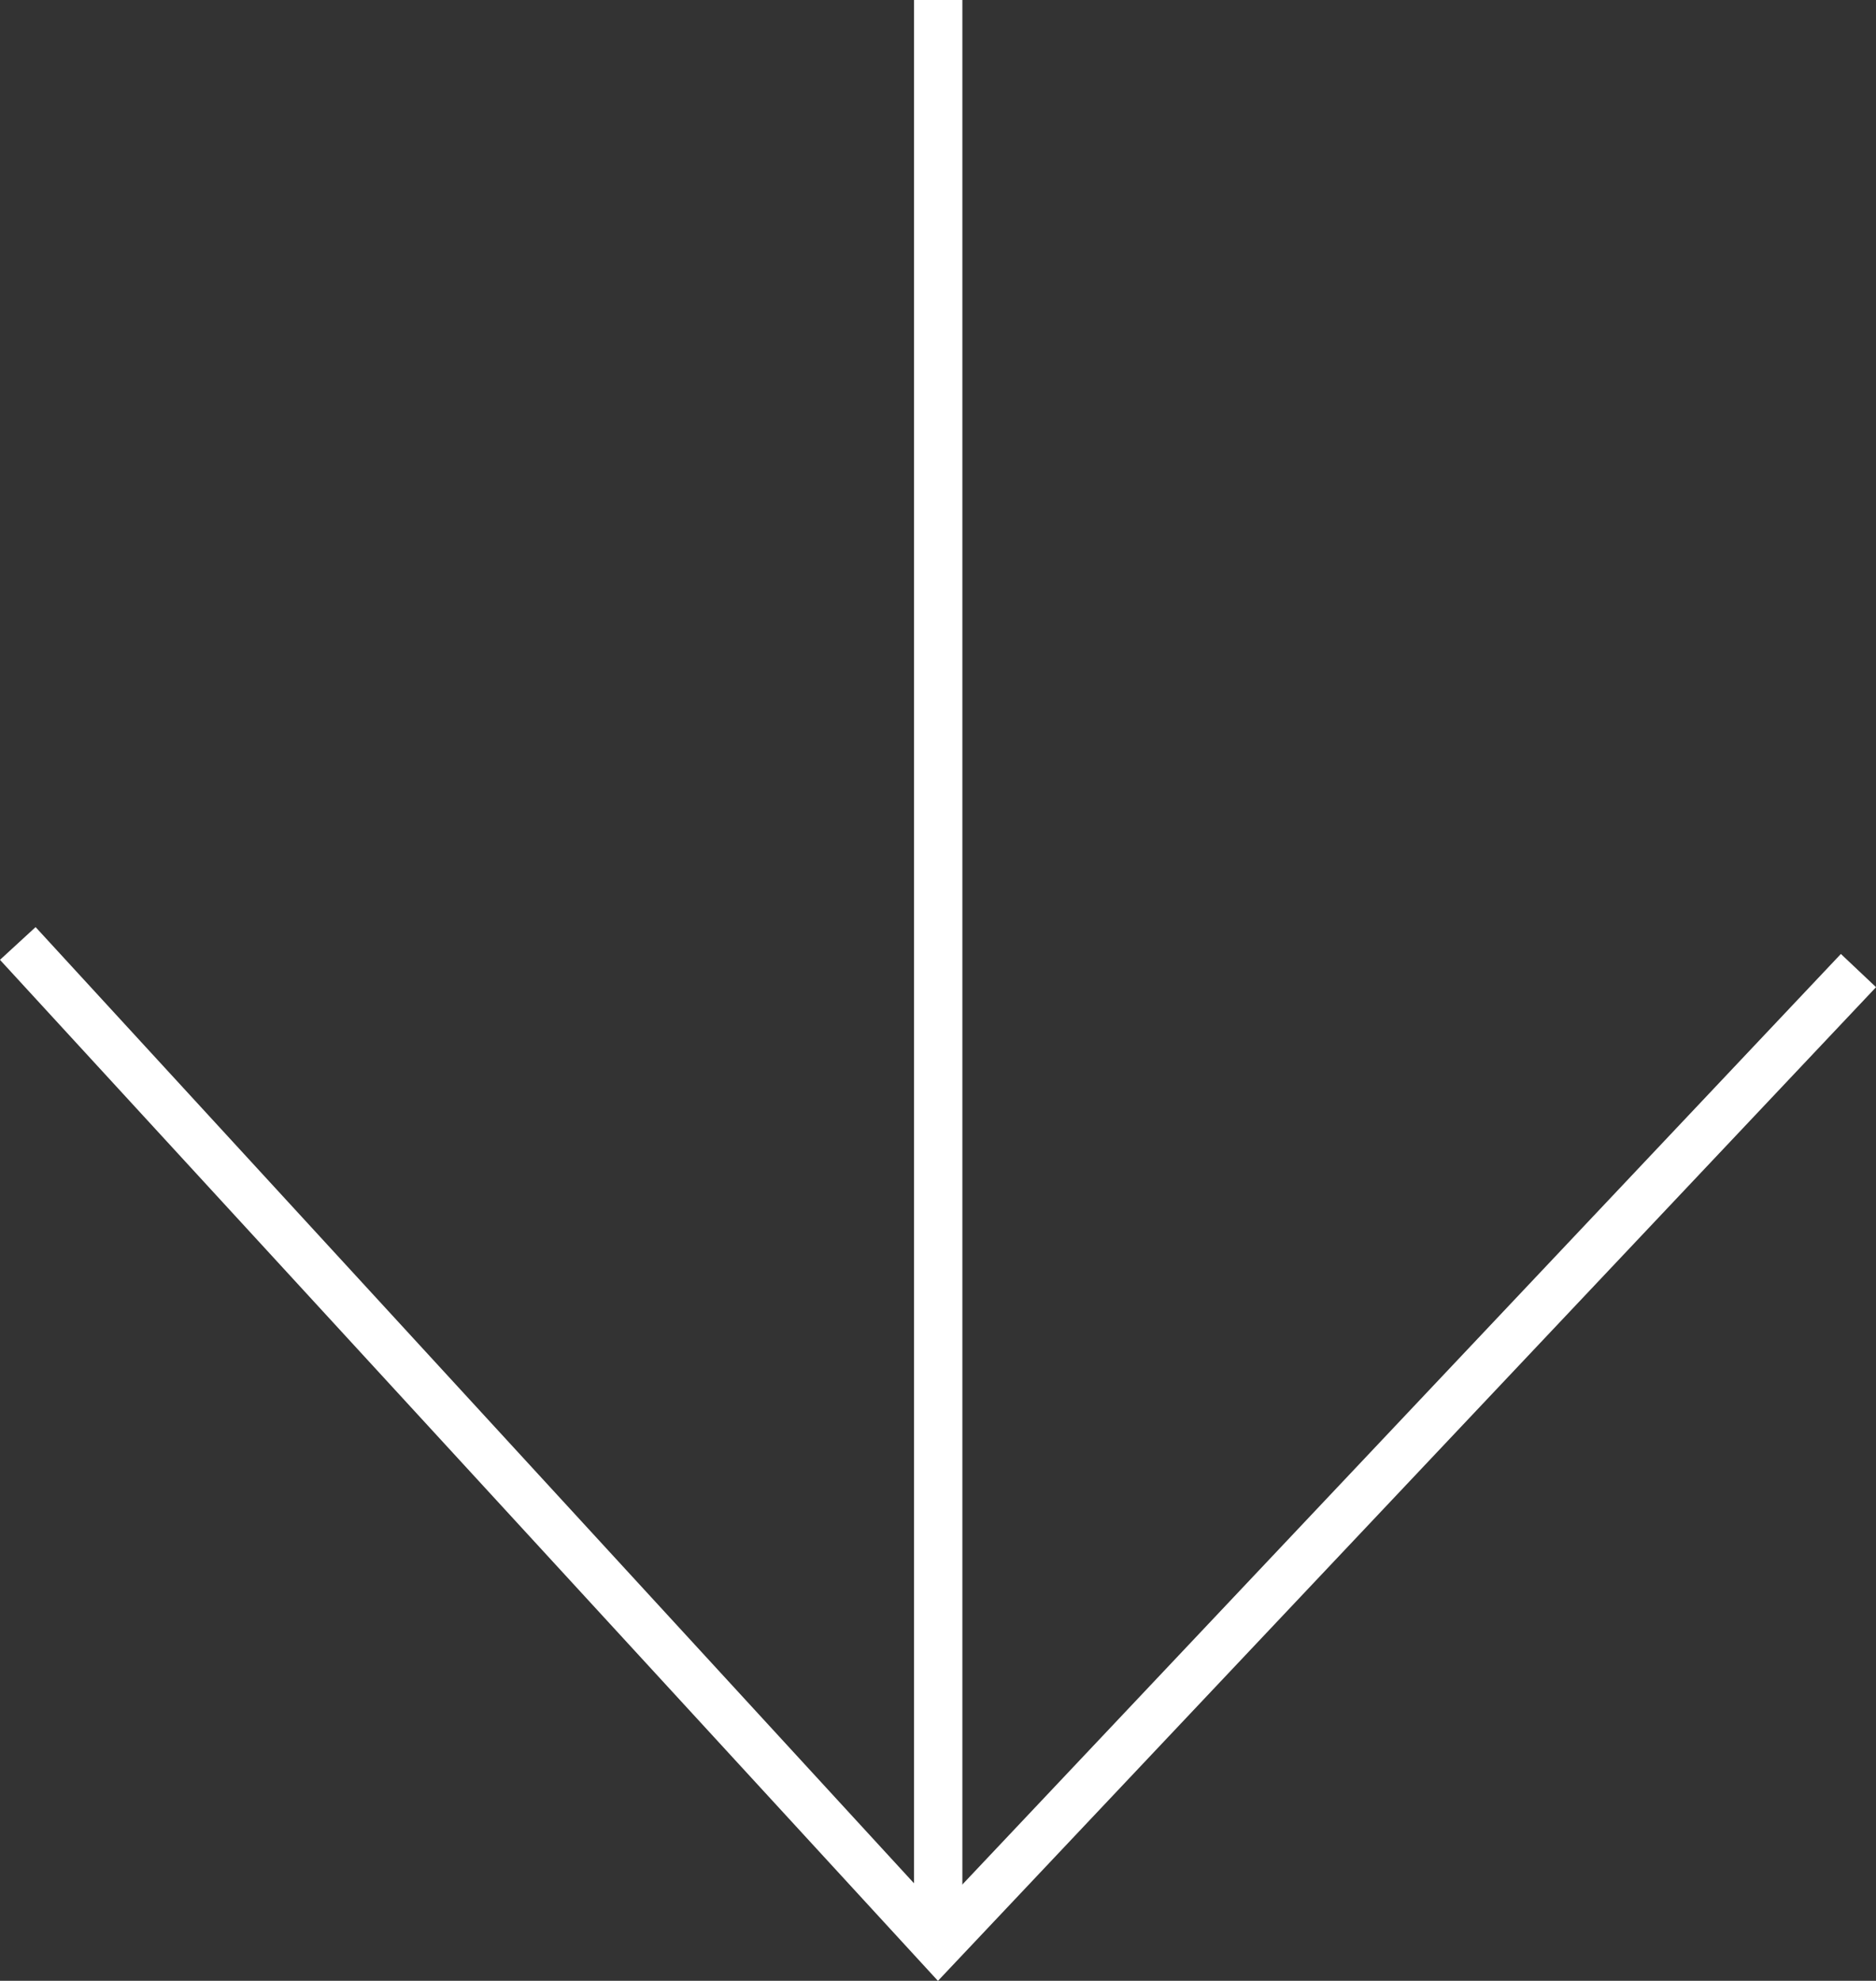
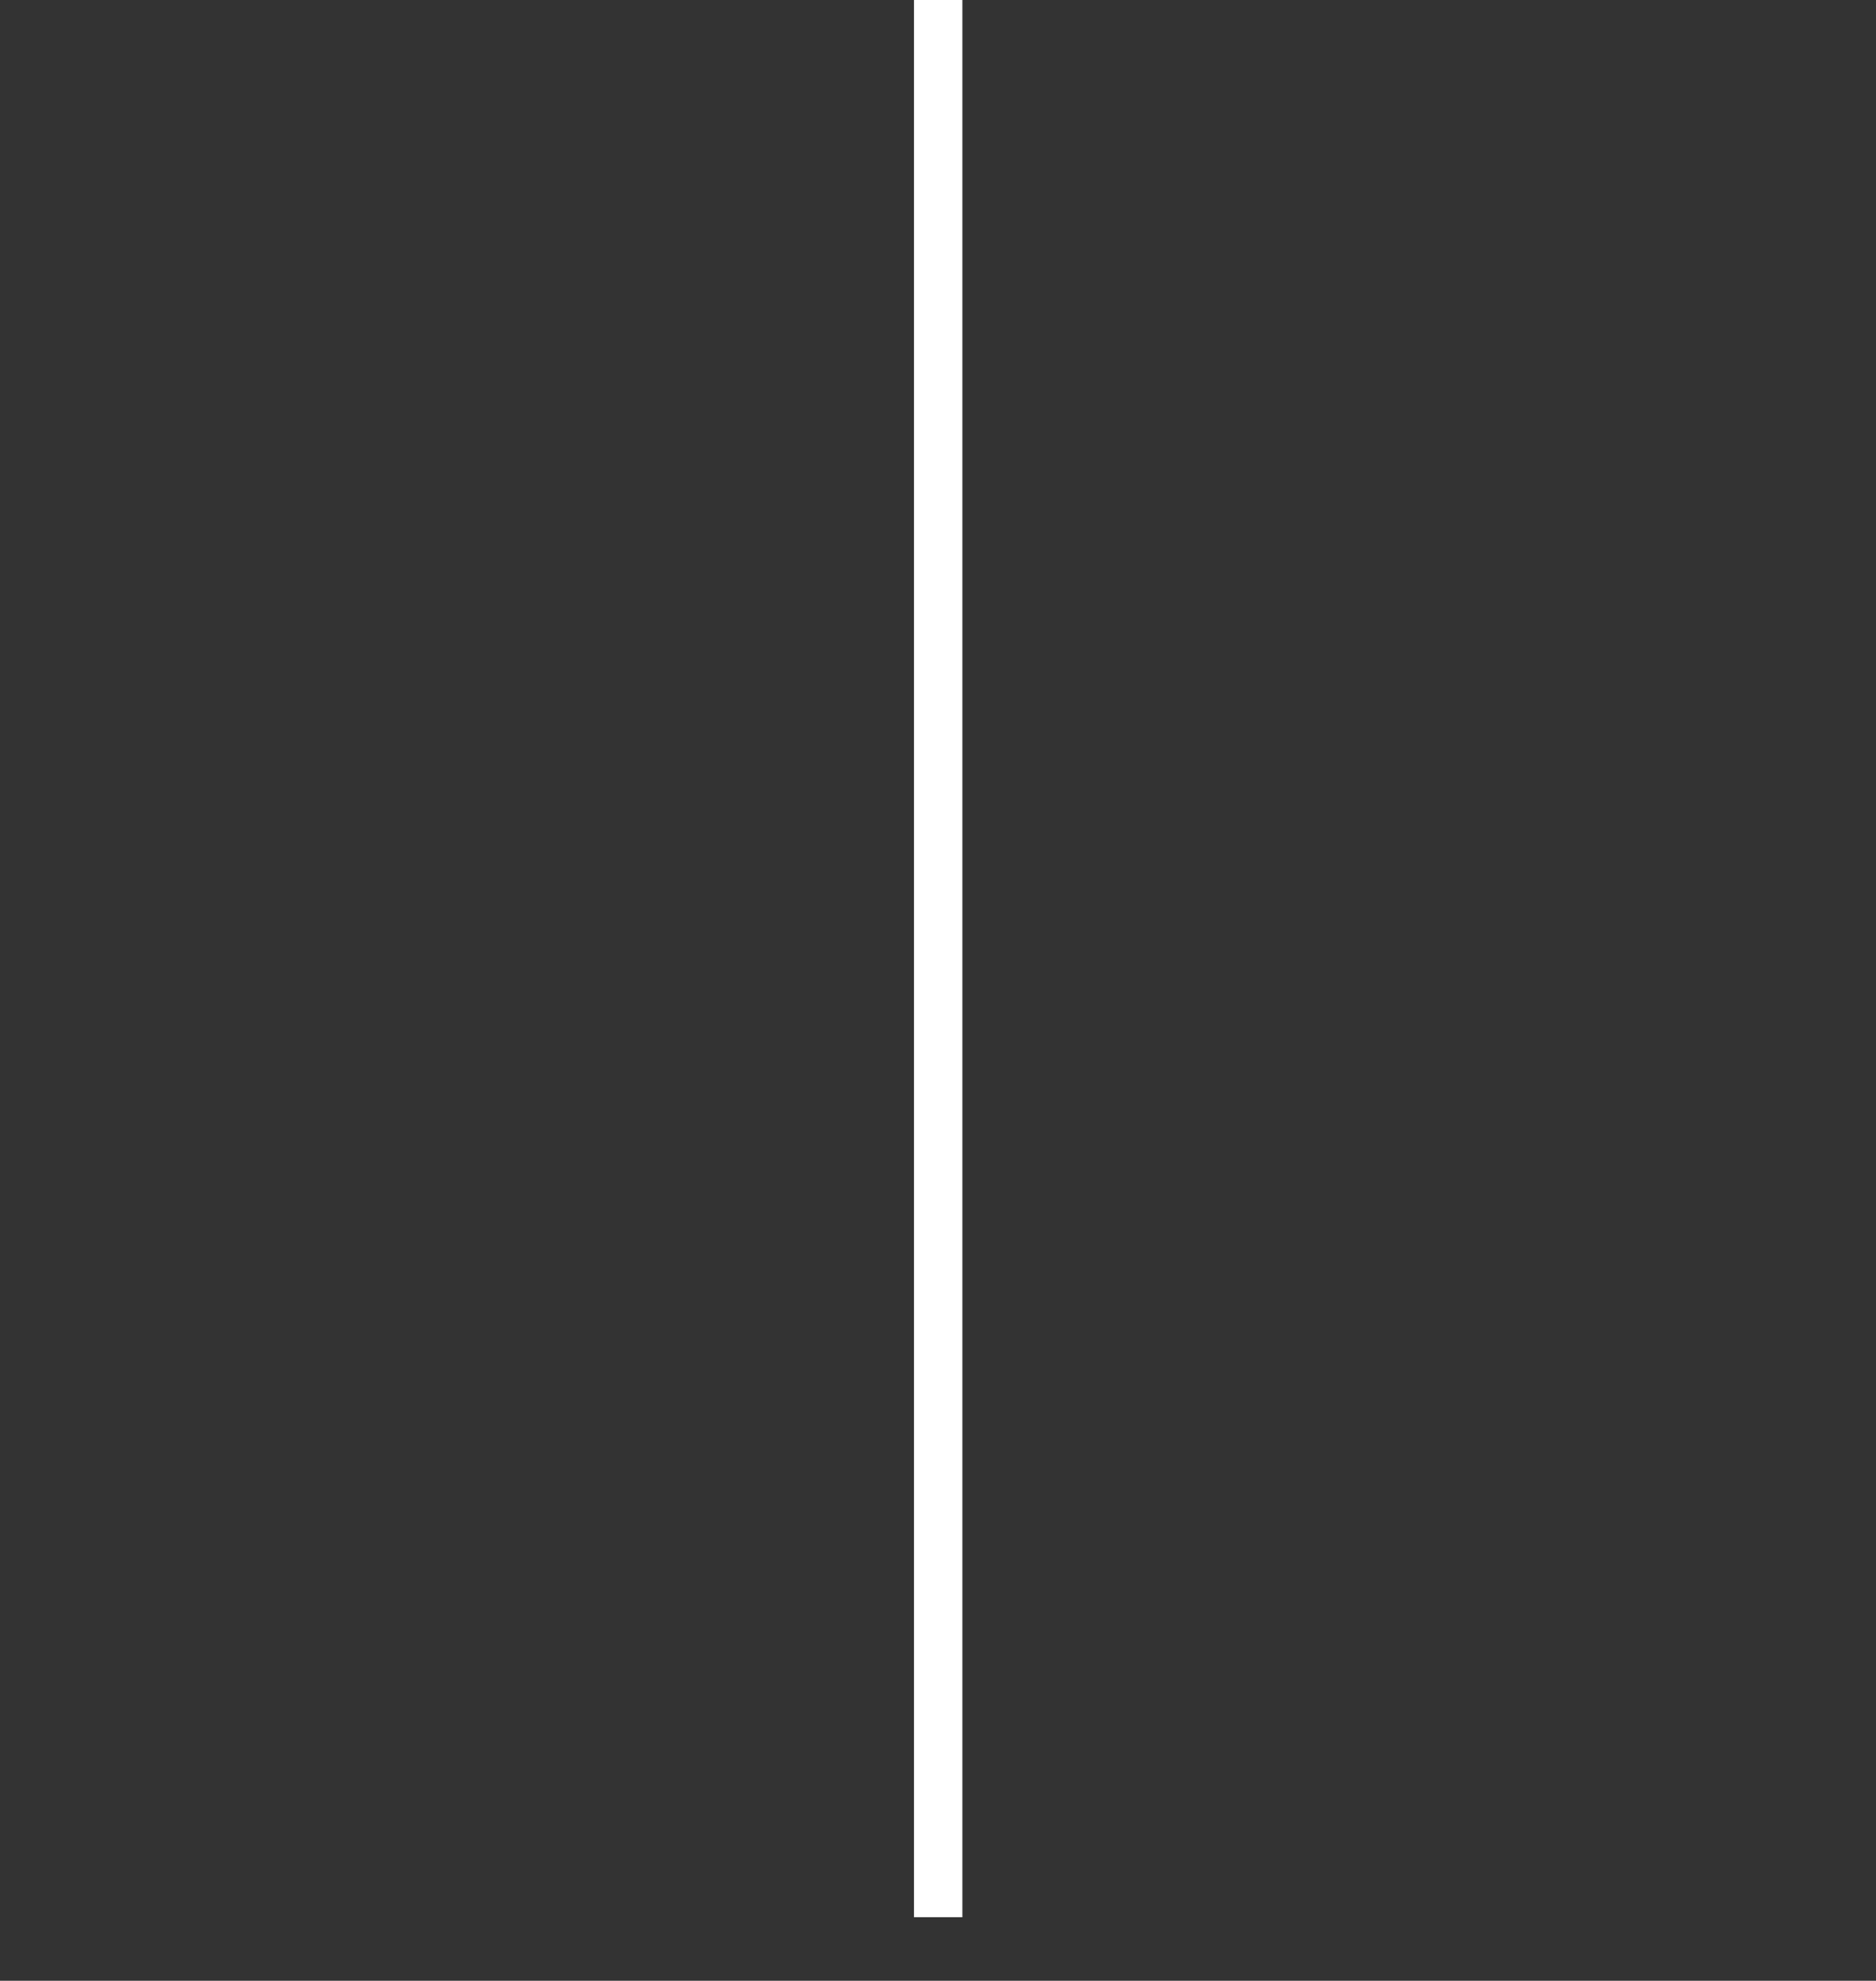
<svg xmlns="http://www.w3.org/2000/svg" id="Layer_2" viewBox="0 0 155.13 163.74">
  <rect x="0" y="0" width="155.13" height="163.74" fill="#333333" stroke="none" />
  <defs>
    <style>.cls-1{fill:none;stroke:#fff;stroke-miterlimit:10;stroke-width:4px;}</style>
  </defs>
  <g id="Layer_1-2">
    <g>
      <line class="cls-1" x1="77.58" y1="158.48" x2="77.58" />
-       <polyline class="cls-1" points="1.47 77.99 77.58 160.81 153.68 80.23" />
    </g>
  </g>
</svg>